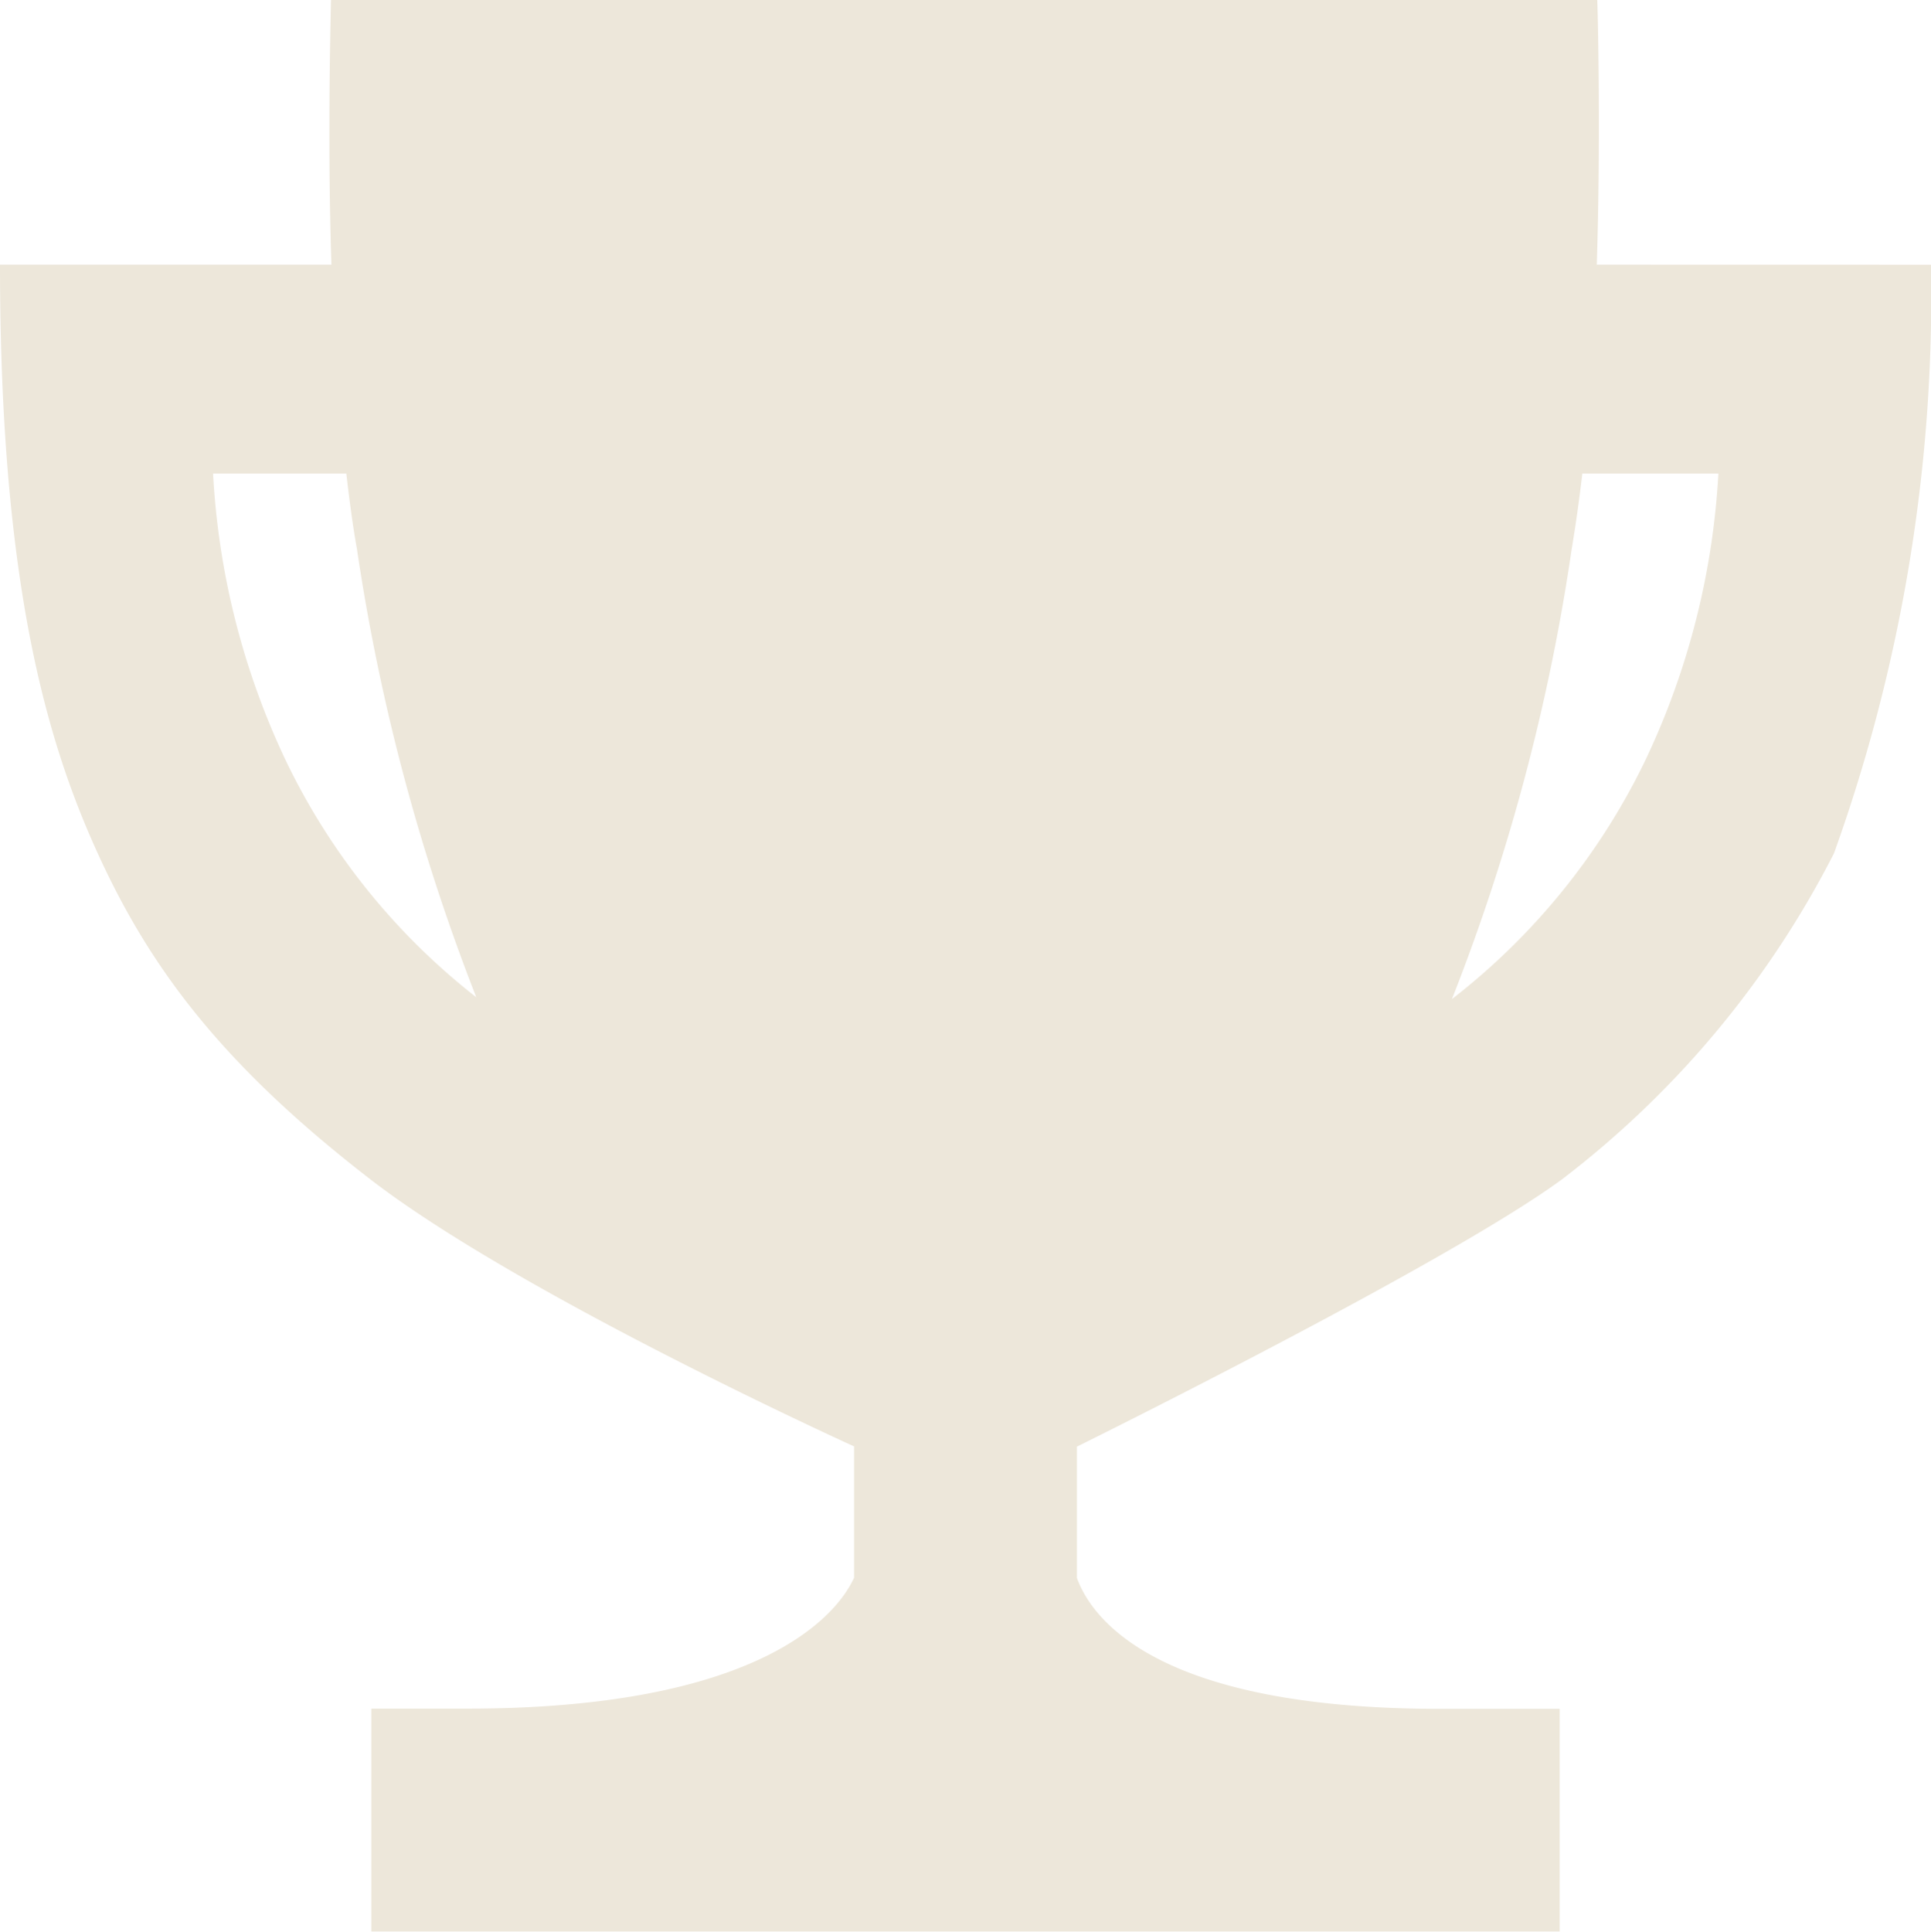
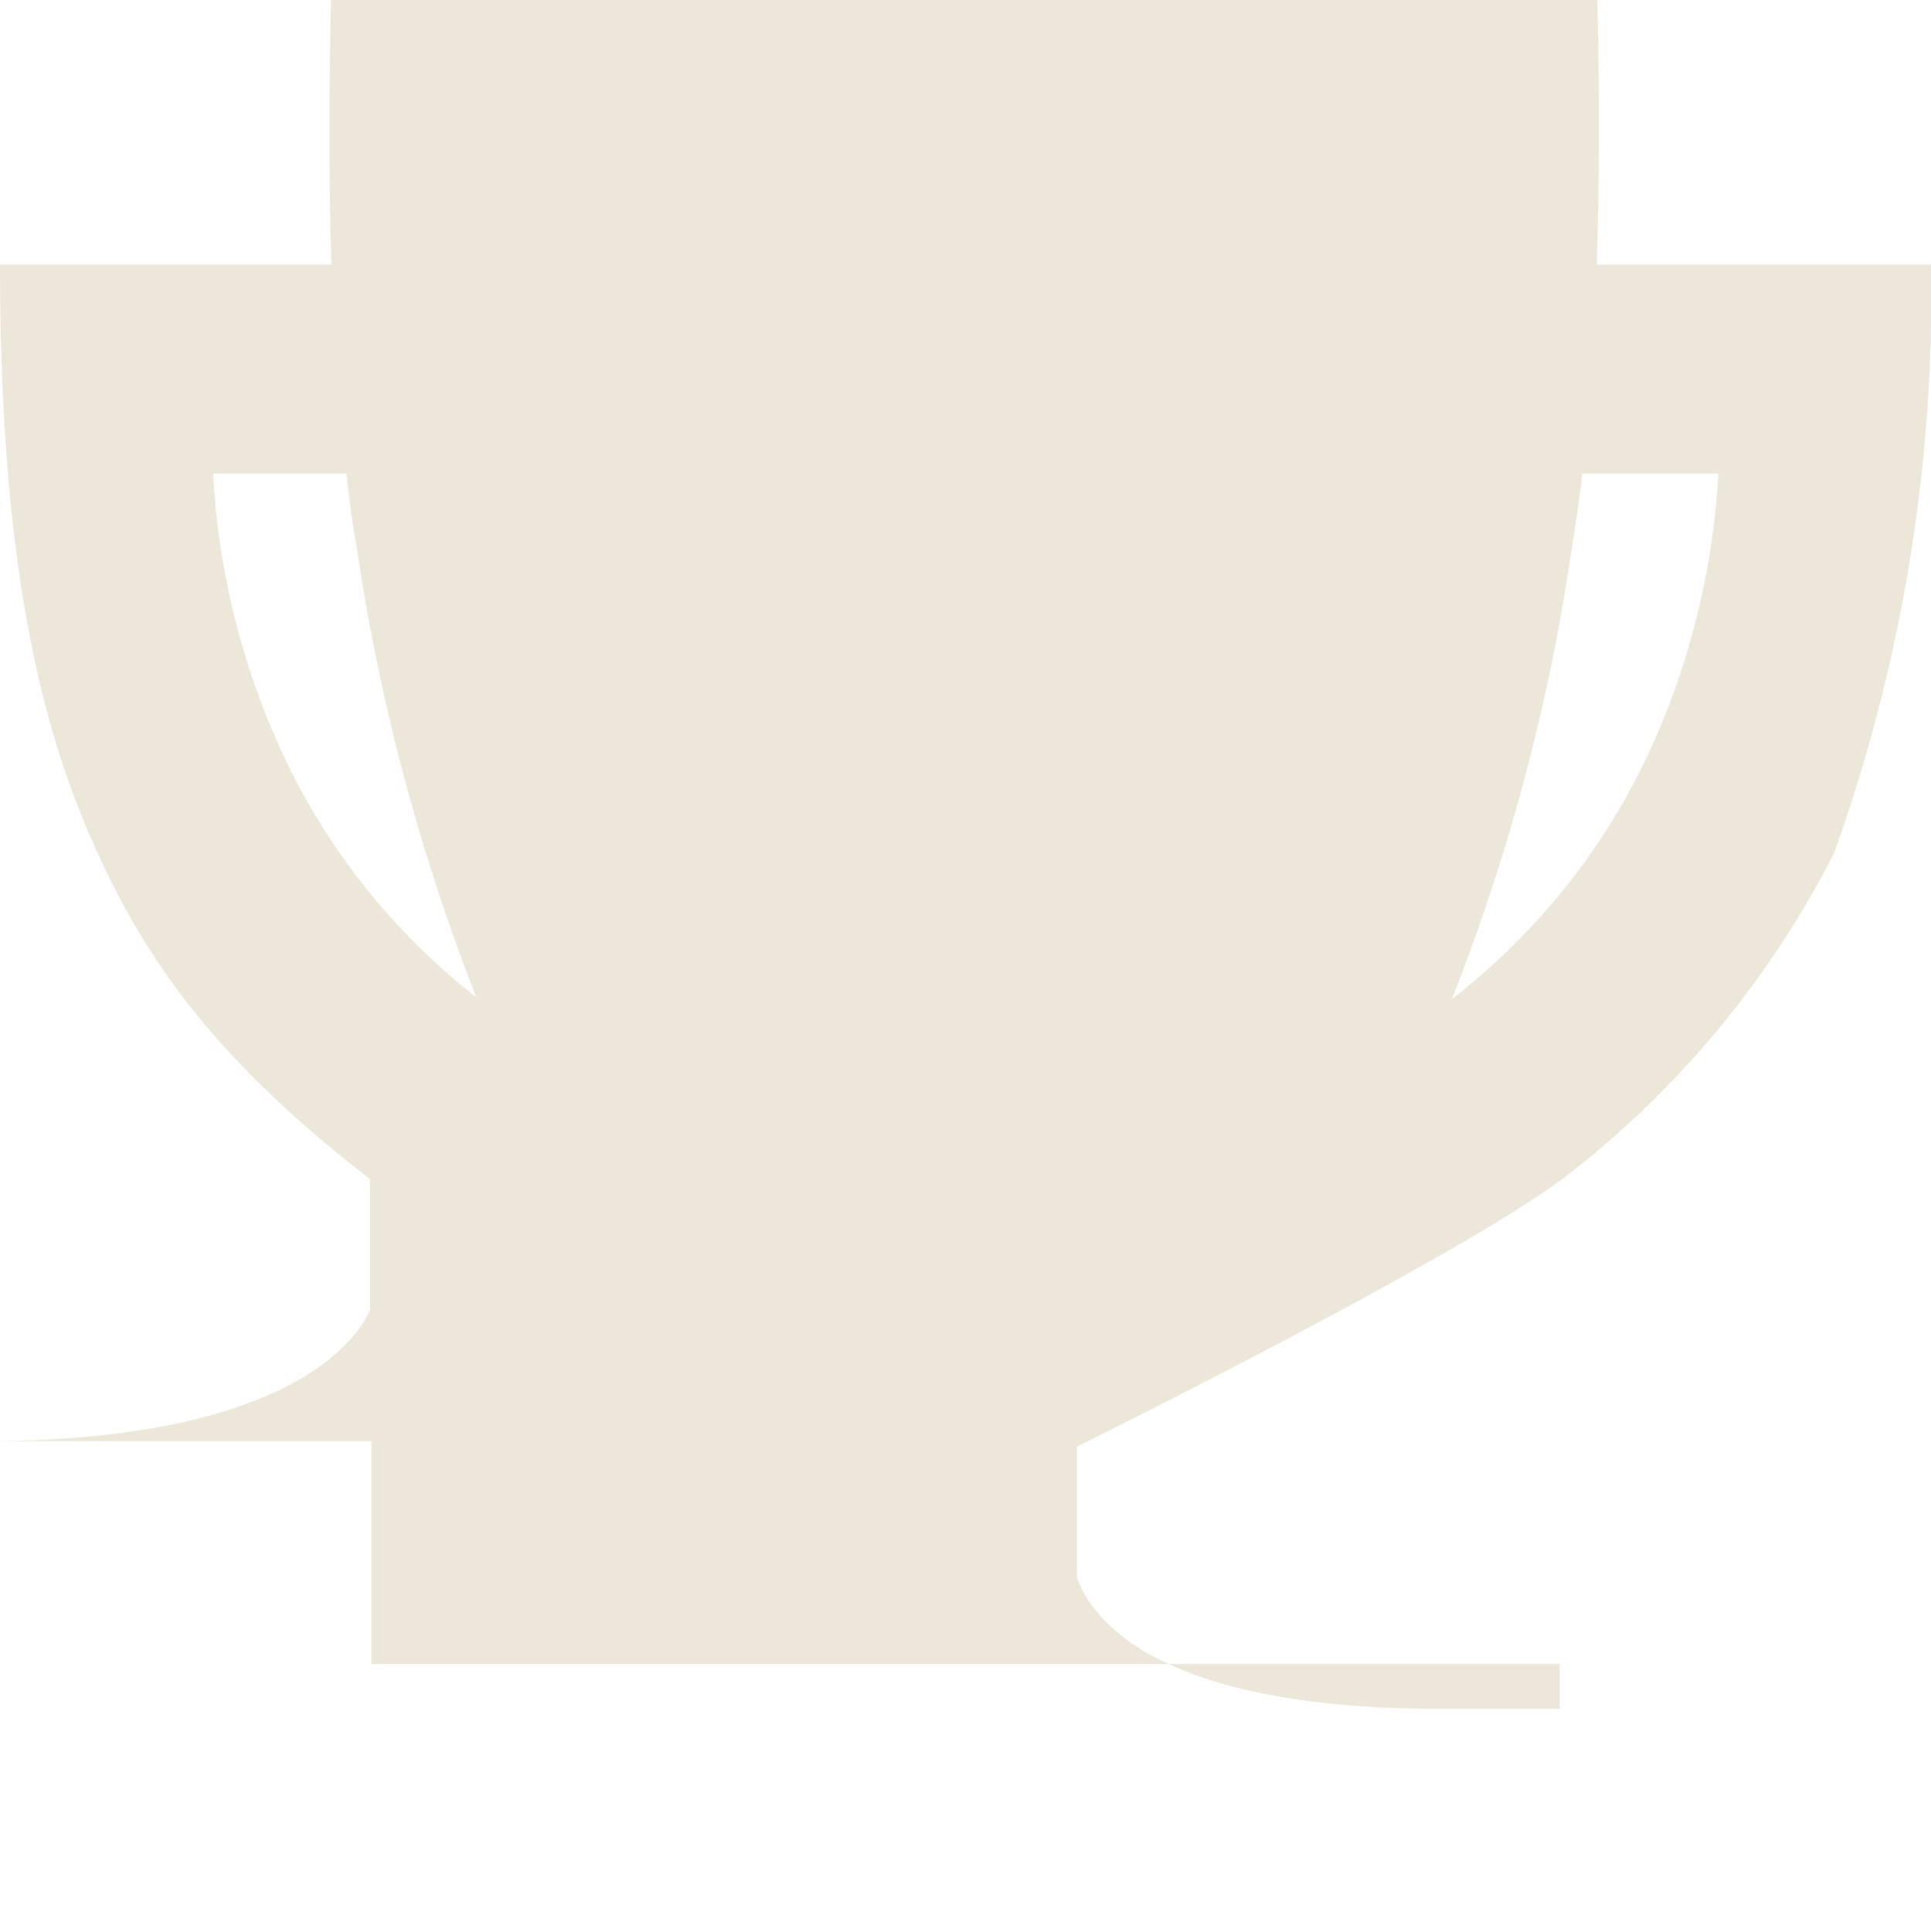
<svg xmlns="http://www.w3.org/2000/svg" width="50" height="50.012" viewBox="0 0 50 50.012">
  <defs>
    <style>      .cls-1 {        fill: #ede7da;      }    </style>
  </defs>
-   <path id="Icon_ionic-md-trophy" data-name="Icon ionic-md-trophy" class="cls-1" d="M44.721,10.226c.108-3.245.024-6.731.012-6.851H11.945c0,.12-.1,3.606.012,6.851H3.375c0,8.173,1.19,12.3,2.524,15.228S9.072,30.9,12.954,33.9c3.618,2.8,11.478,6.442,12.536,6.923v3.4c-.553,1.2-2.825,3.389-10.012,3.389H12.99v5.769H43.76V47.618H40.671c-7.3,0-9.014-2.3-9.411-3.389v-3.4c1.118-.553,9.724-4.844,12.548-6.911a24.8,24.8,0,0,0,7.055-8.45,42.7,42.7,0,0,0,2.512-15.24ZM10.779,23.075a19.813,19.813,0,0,1-1.887-7.44h3.45c.084.721.168,1.358.276,1.959a53.233,53.233,0,0,0,3.089,11.6A17.241,17.241,0,0,1,10.779,23.075Zm35.192,0a17.363,17.363,0,0,1-5,6.166,52.489,52.489,0,0,0,3.1-11.647c.1-.6.192-1.238.276-1.959H47.87A19.815,19.815,0,0,1,45.971,23.075Z" transform="translate(-3.375 -3.375)" />
+   <path id="Icon_ionic-md-trophy" data-name="Icon ionic-md-trophy" class="cls-1" d="M44.721,10.226c.108-3.245.024-6.731.012-6.851H11.945c0,.12-.1,3.606.012,6.851H3.375c0,8.173,1.19,12.3,2.524,15.228S9.072,30.9,12.954,33.9v3.4c-.553,1.2-2.825,3.389-10.012,3.389H12.99v5.769H43.76V47.618H40.671c-7.3,0-9.014-2.3-9.411-3.389v-3.4c1.118-.553,9.724-4.844,12.548-6.911a24.8,24.8,0,0,0,7.055-8.45,42.7,42.7,0,0,0,2.512-15.24ZM10.779,23.075a19.813,19.813,0,0,1-1.887-7.44h3.45c.084.721.168,1.358.276,1.959a53.233,53.233,0,0,0,3.089,11.6A17.241,17.241,0,0,1,10.779,23.075Zm35.192,0a17.363,17.363,0,0,1-5,6.166,52.489,52.489,0,0,0,3.1-11.647c.1-.6.192-1.238.276-1.959H47.87A19.815,19.815,0,0,1,45.971,23.075Z" transform="translate(-3.375 -3.375)" />
</svg>